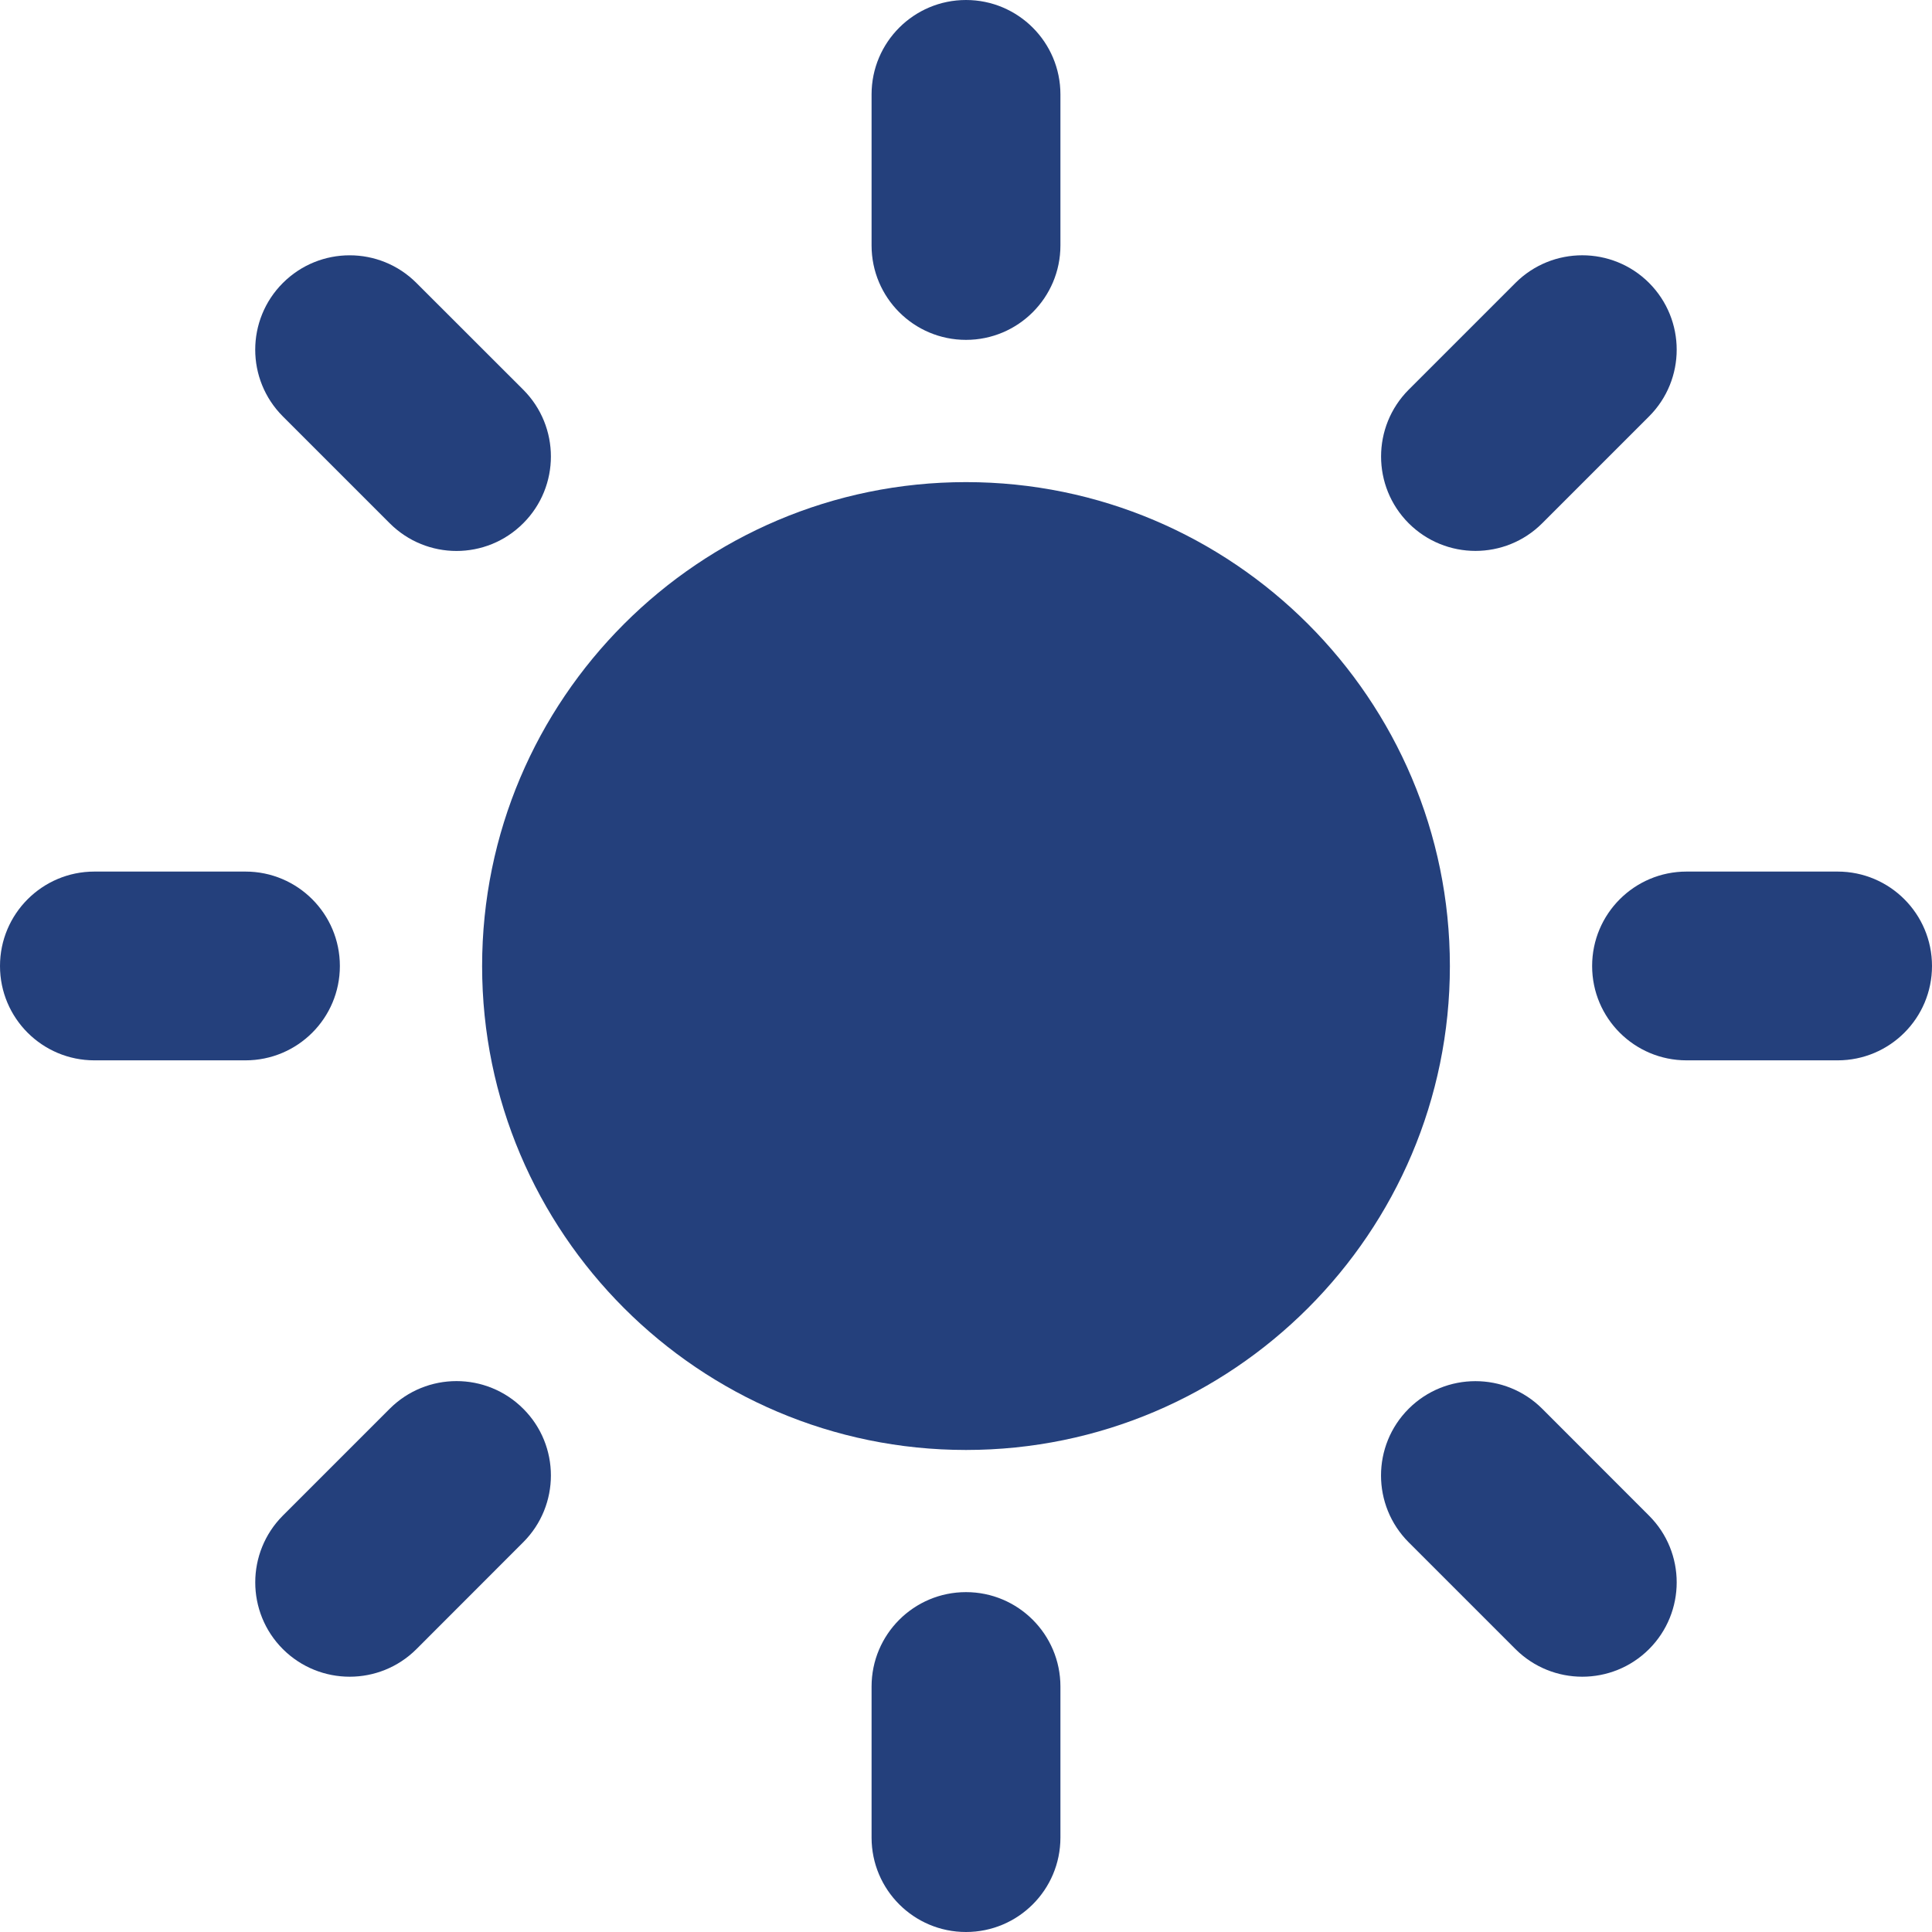
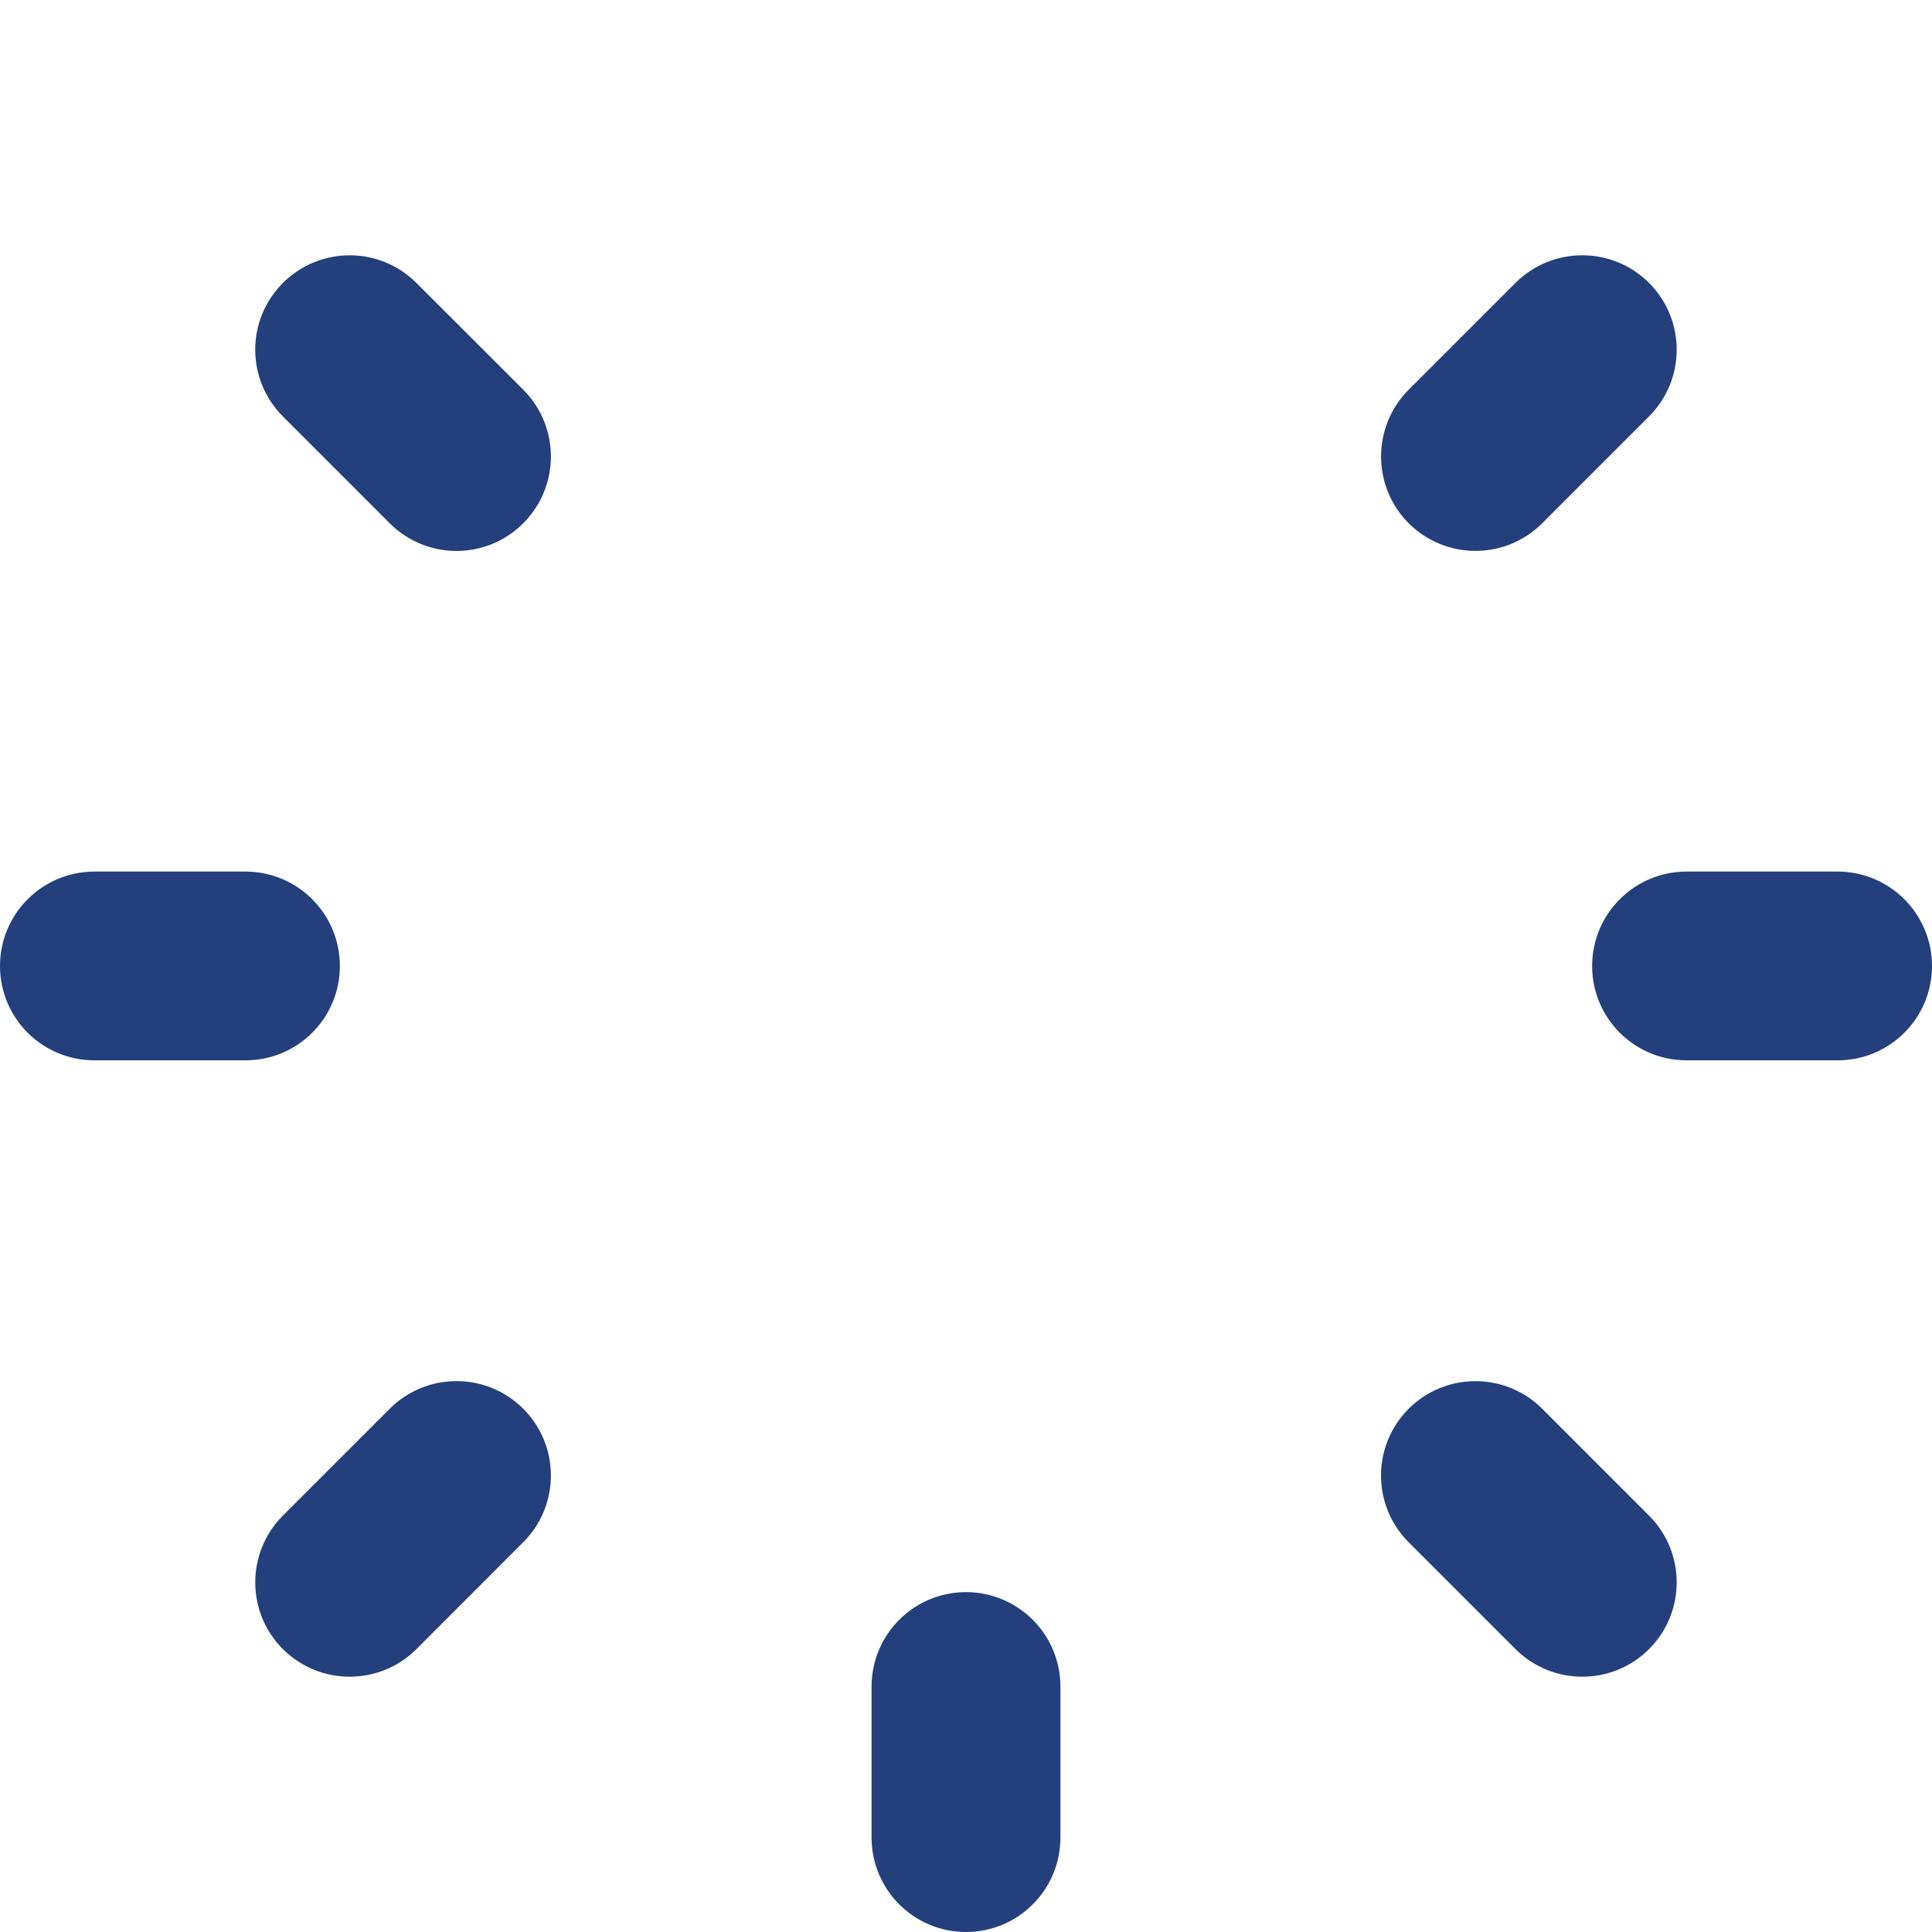
<svg xmlns="http://www.w3.org/2000/svg" width="24" height="24" viewBox="0 0 24 24" fill="none">
  <g clip-path="url(#clip0_237_363)">
-     <path d="M12 5.989C8.685 5.989 5.989 8.686 5.989 12.001C5.989 15.315 8.685 18.012 12 18.012C15.314 18.012 18.011 15.316 18.011 12.001C18.011 8.685 15.314 5.989 12 5.989Z" fill="#24407C" />
-     <path d="M12 4.222C11.352 4.222 10.827 3.697 10.827 3.049V1.173C10.827 0.525 11.352 0 12 0C12.648 0 13.173 0.525 13.173 1.173V3.049C13.173 3.697 12.647 4.222 12 4.222Z" fill="#24407C" />
    <path d="M12 19.778C11.352 19.778 10.827 20.303 10.827 20.951V22.827C10.827 23.475 11.352 24 12 24C12.648 24 13.173 23.475 13.173 22.827V20.951C13.173 20.303 12.647 19.778 12 19.778Z" fill="#24407C" />
    <path d="M17.499 6.5C17.042 6.042 17.042 5.3 17.499 4.841L18.826 3.514C19.284 3.057 20.027 3.057 20.485 3.514C20.943 3.973 20.943 4.715 20.485 5.173L19.158 6.5C18.7 6.958 17.958 6.958 17.499 6.5Z" fill="#24407C" />
    <path d="M6.5 17.5C6.042 17.042 5.3 17.042 4.841 17.5L3.514 18.827C3.057 19.285 3.056 20.028 3.514 20.486C3.973 20.943 4.715 20.943 5.173 20.486L6.5 19.158C6.958 18.7 6.958 17.957 6.5 17.5Z" fill="#24407C" />
    <path d="M19.778 12C19.778 11.352 20.303 10.827 20.951 10.827H22.827C23.475 10.827 24 11.352 24 12C24 12.648 23.475 13.172 22.827 13.172H20.951C20.303 13.172 19.778 12.648 19.778 12Z" fill="#24407C" />
    <path d="M4.222 12C4.222 11.352 3.697 10.827 3.049 10.827H1.173C0.525 10.827 0 11.352 0 12C0 12.648 0.525 13.172 1.173 13.172H3.049C3.697 13.172 4.222 12.648 4.222 12Z" fill="#24407C" />
    <path d="M17.499 17.5C17.957 17.043 18.7 17.043 19.158 17.5L20.485 18.828C20.943 19.285 20.943 20.028 20.485 20.486C20.027 20.943 19.285 20.943 18.826 20.486L17.499 19.159C17.041 18.7 17.041 17.958 17.499 17.5Z" fill="#24407C" />
    <path d="M6.5 6.5C6.958 6.042 6.958 5.3 6.5 4.841L5.173 3.515C4.715 3.057 3.973 3.057 3.514 3.515C3.056 3.973 3.056 4.715 3.514 5.173L4.841 6.5C5.3 6.959 6.042 6.959 6.5 6.5Z" fill="#24407C" />
  </g>
  <defs>
    <clipPath id="clip0_237_363">
      <rect width="24" height="24" fill="white" />
    </clipPath>
  </defs>
</svg>